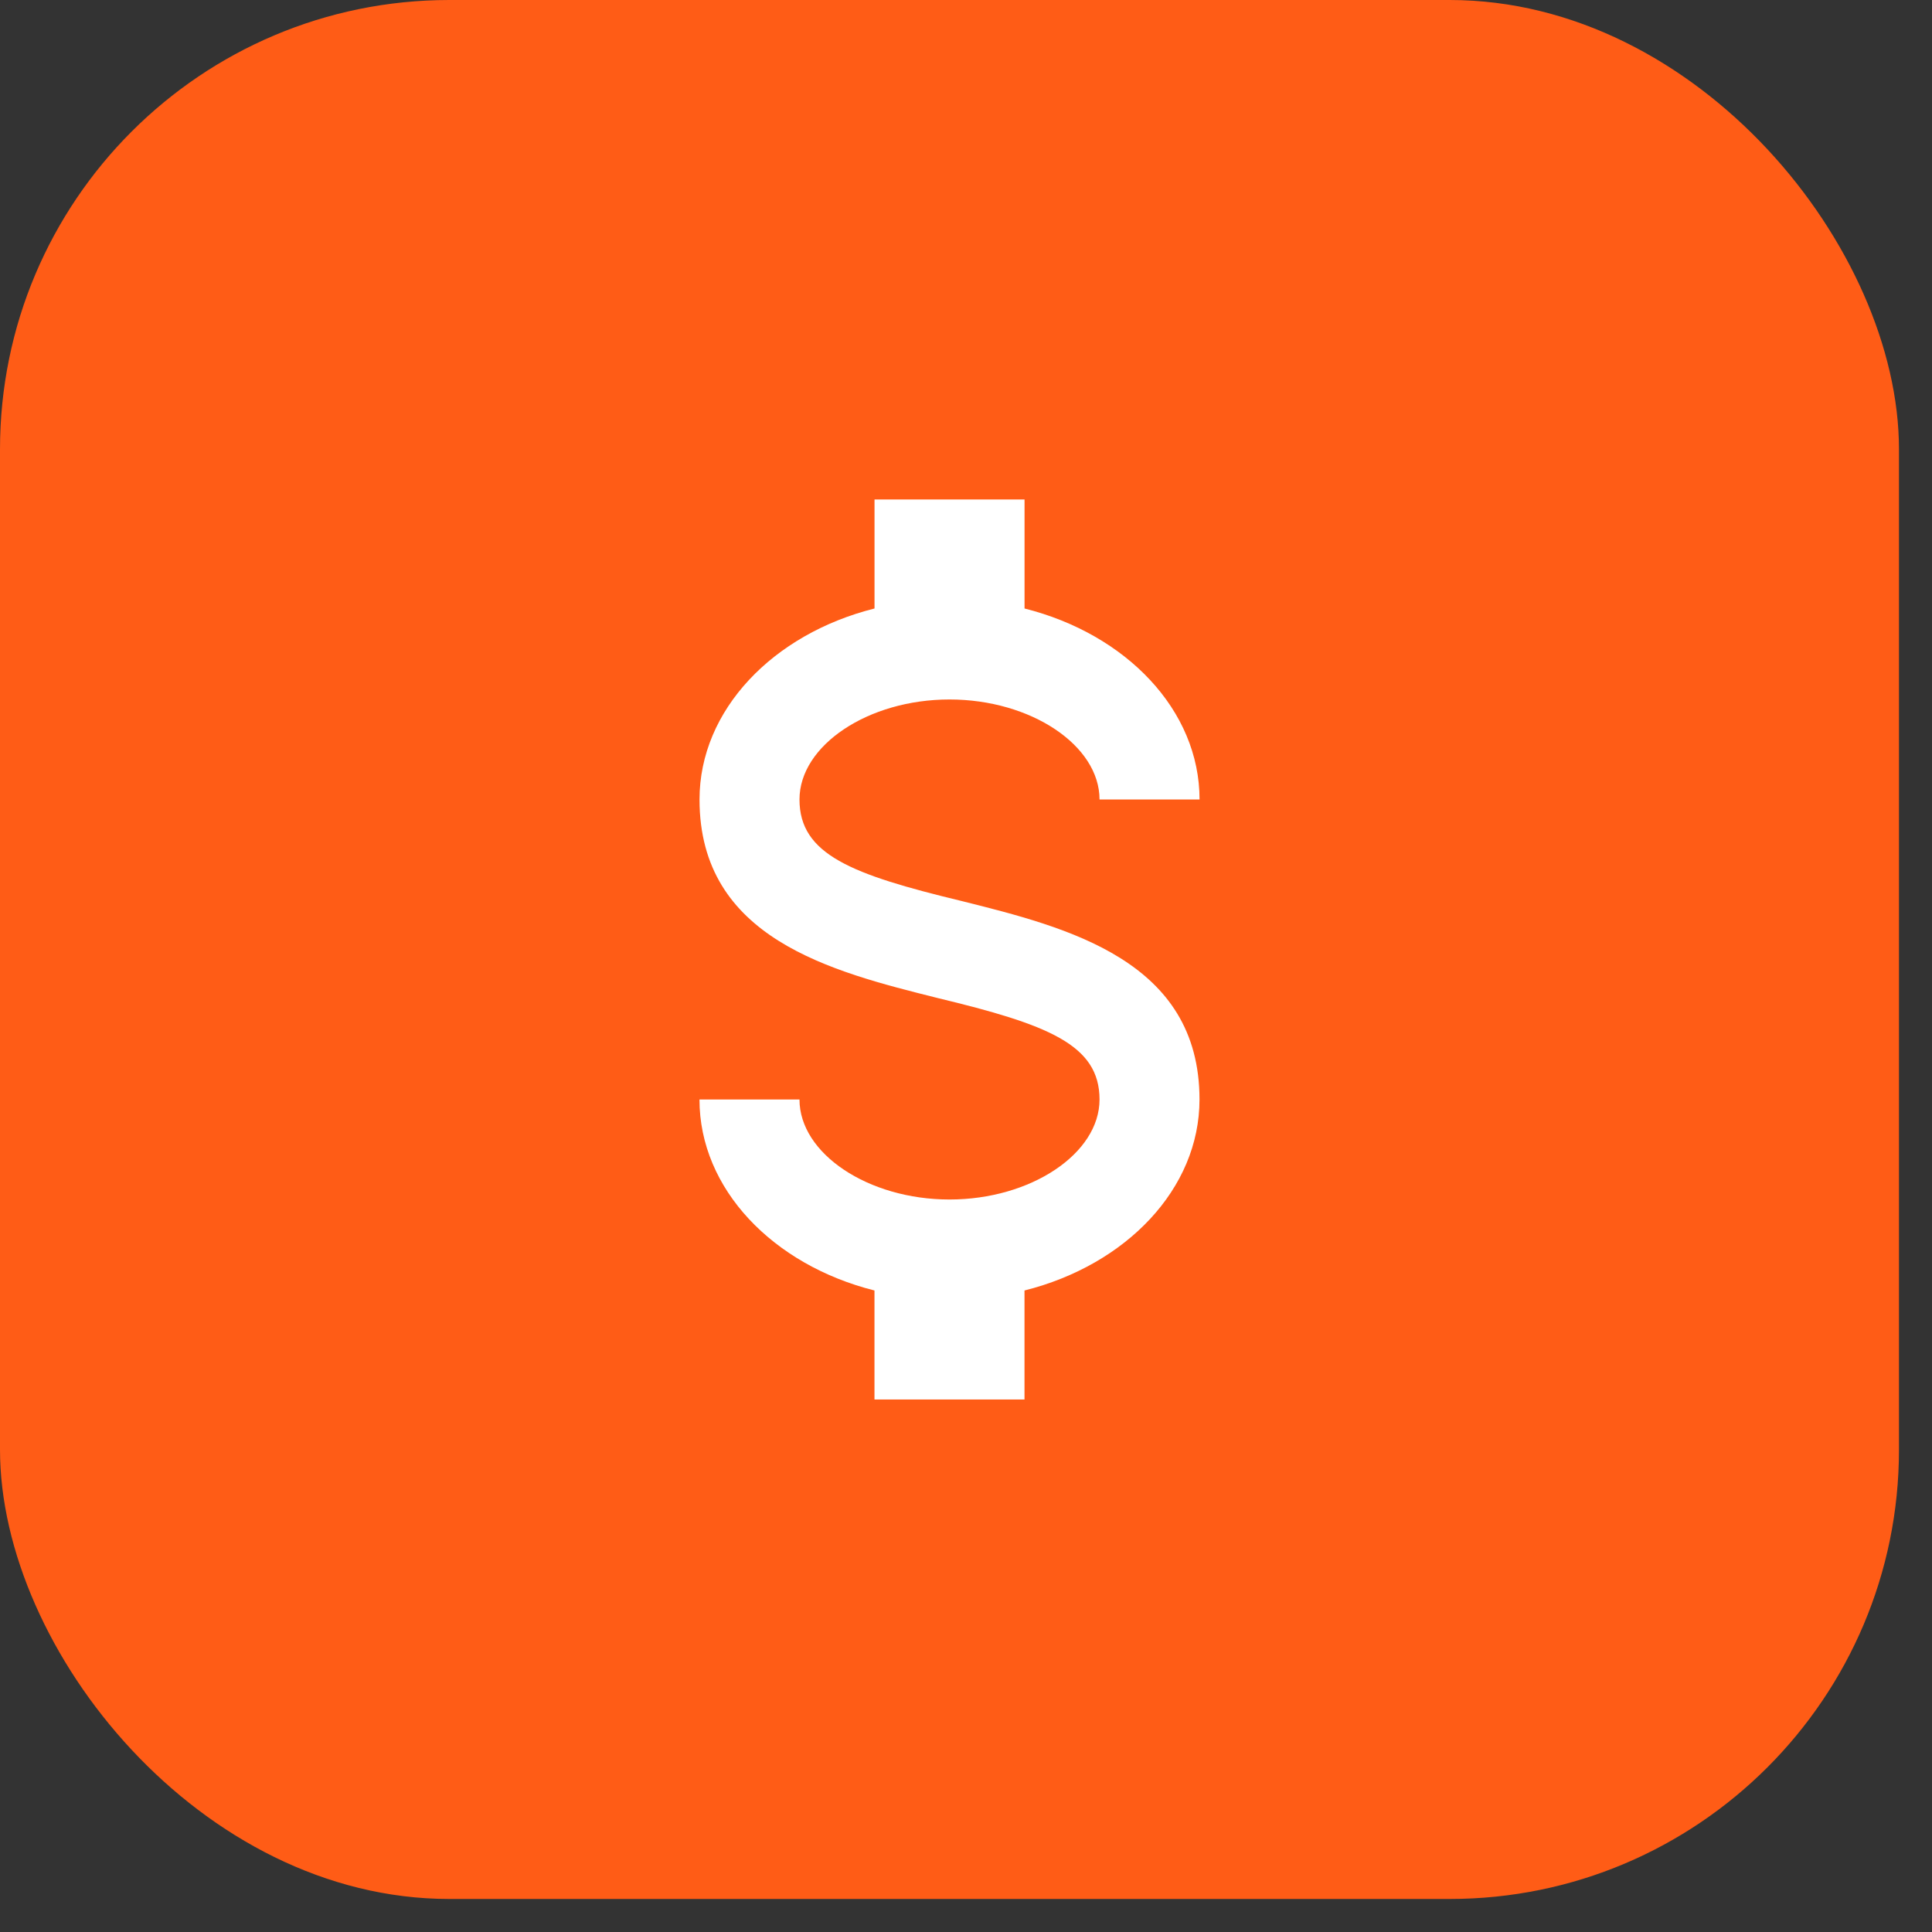
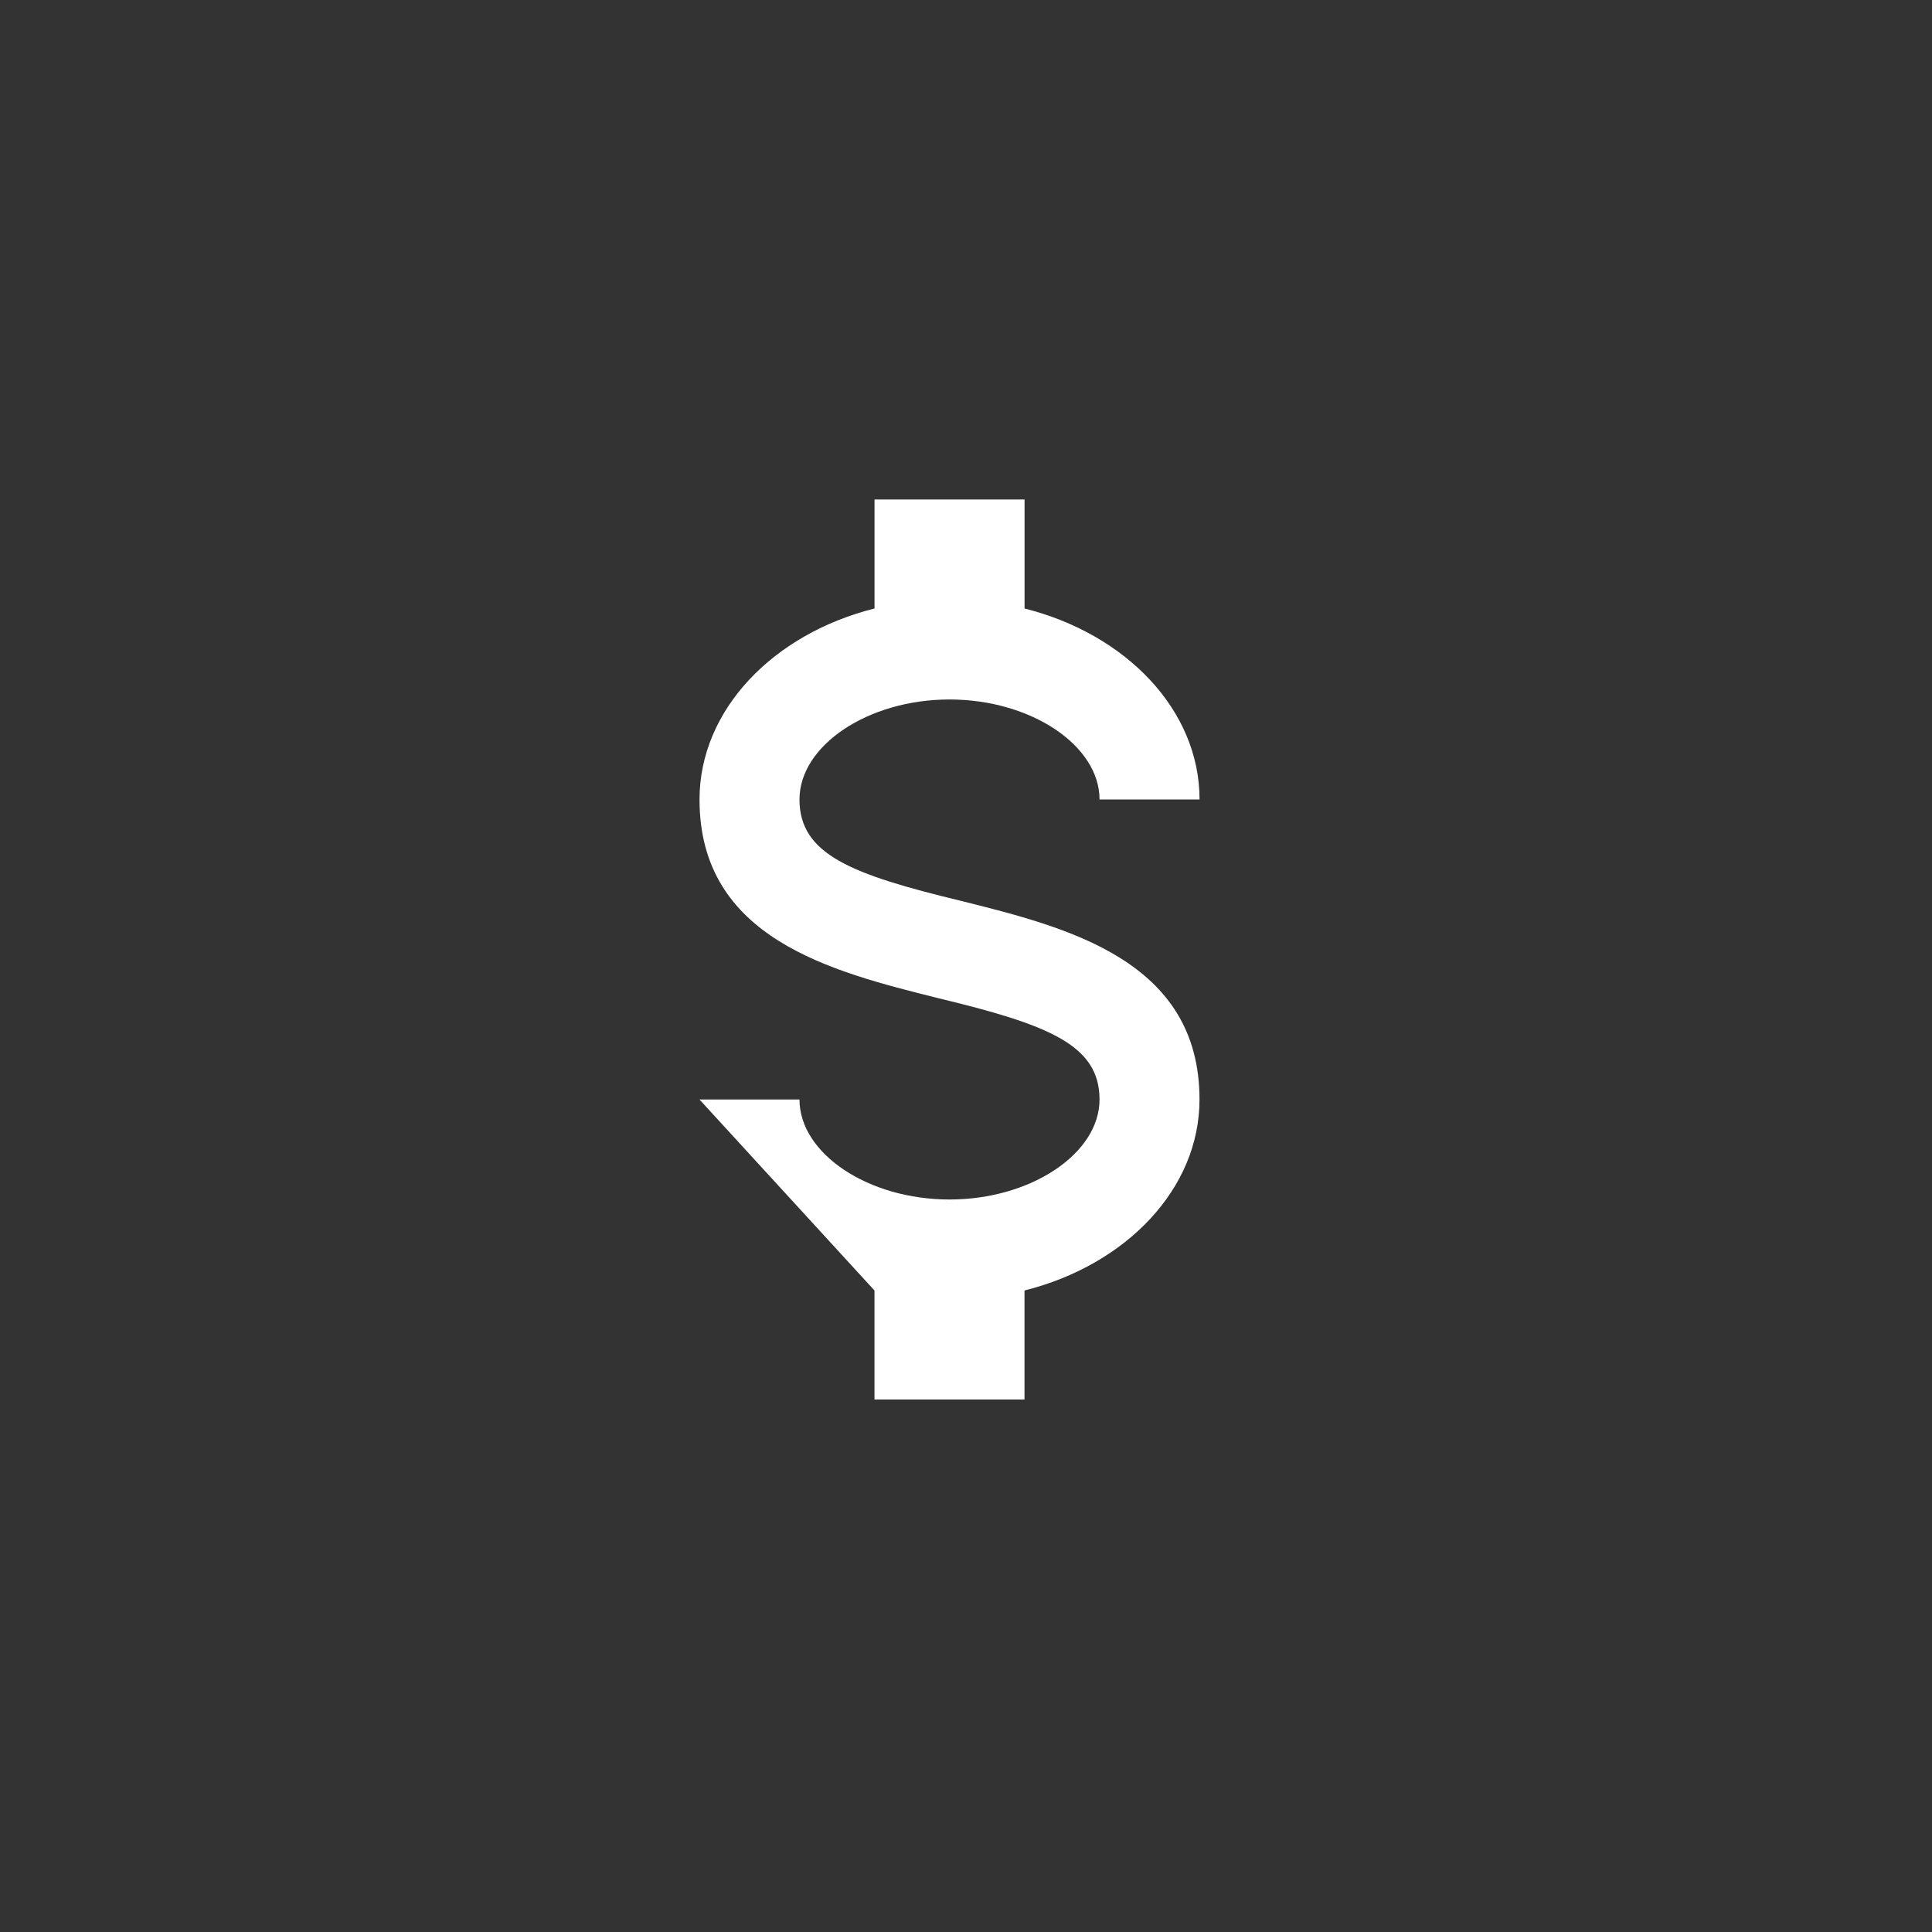
<svg xmlns="http://www.w3.org/2000/svg" fill="none" height="43" viewBox="0 0 43 43" width="43">
  <rect x="0" y="0" width="43" height="43" fill="#333333" stroke="none" />
-   <rect fill="#ff5c16" height="42.265" rx="10" width="42.265" />
-   <path d="m15.568 24.471h2.226c0 1.202 1.525 2.226 3.339 2.226s3.339-1.024 3.339-2.226c0-1.224-1.157-1.669-3.606-2.259-2.359-.59-5.297-1.324-5.297-4.418 0-1.992 1.636-3.684 3.895-4.251v-2.426h3.339v2.426c2.259.568 3.895 2.259 3.895 4.251h-2.226c0-1.202-1.525-2.226-3.339-2.226s-3.339 1.024-3.339 2.226c0 1.224 1.157 1.669 3.606 2.259 2.359.59 5.297 1.324 5.297 4.418 0 1.992-1.636 3.684-3.895 4.251v2.426h-3.339v-2.426c-2.259-.568-3.895-2.259-3.895-4.251z" fill="#fff" />
+   <path d="m15.568 24.471h2.226c0 1.202 1.525 2.226 3.339 2.226s3.339-1.024 3.339-2.226c0-1.224-1.157-1.669-3.606-2.259-2.359-.59-5.297-1.324-5.297-4.418 0-1.992 1.636-3.684 3.895-4.251v-2.426h3.339v2.426c2.259.568 3.895 2.259 3.895 4.251h-2.226c0-1.202-1.525-2.226-3.339-2.226s-3.339 1.024-3.339 2.226c0 1.224 1.157 1.669 3.606 2.259 2.359.59 5.297 1.324 5.297 4.418 0 1.992-1.636 3.684-3.895 4.251v2.426h-3.339v-2.426z" fill="#fff" />
</svg>